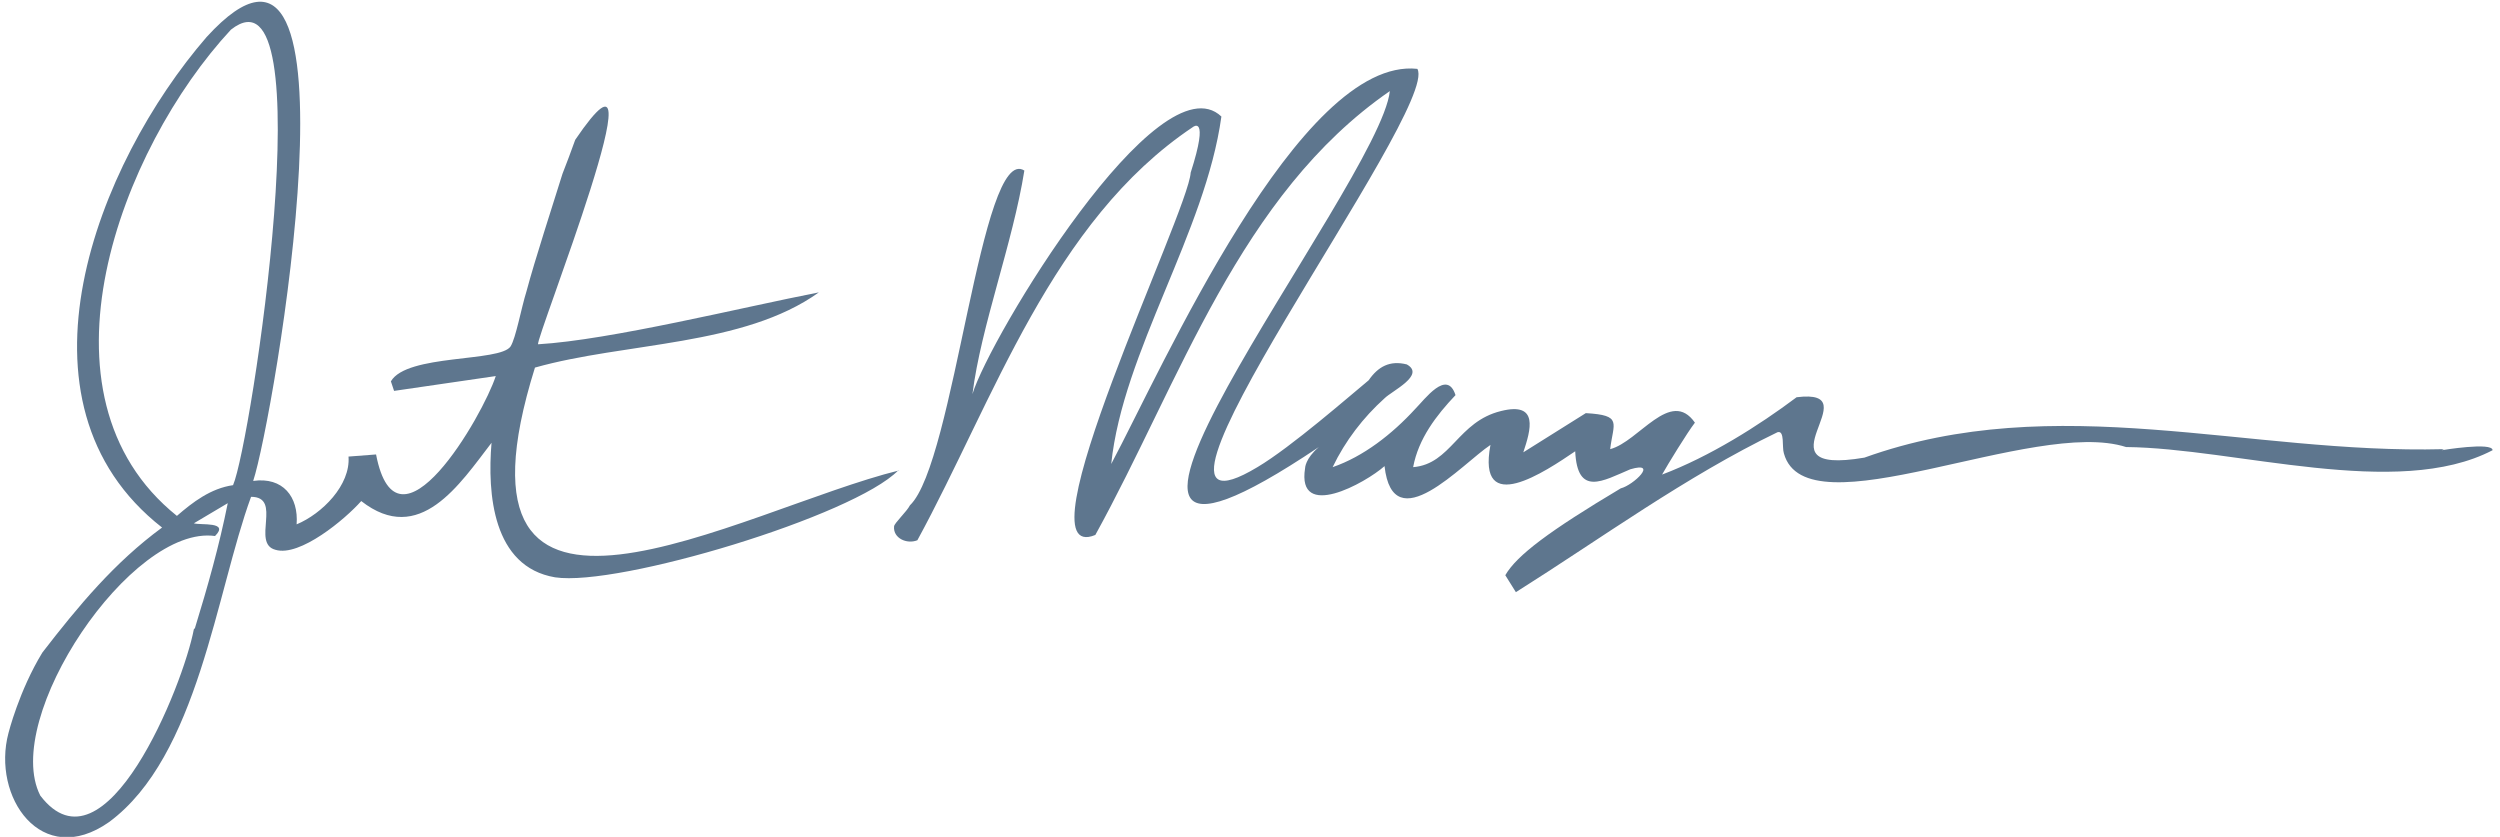
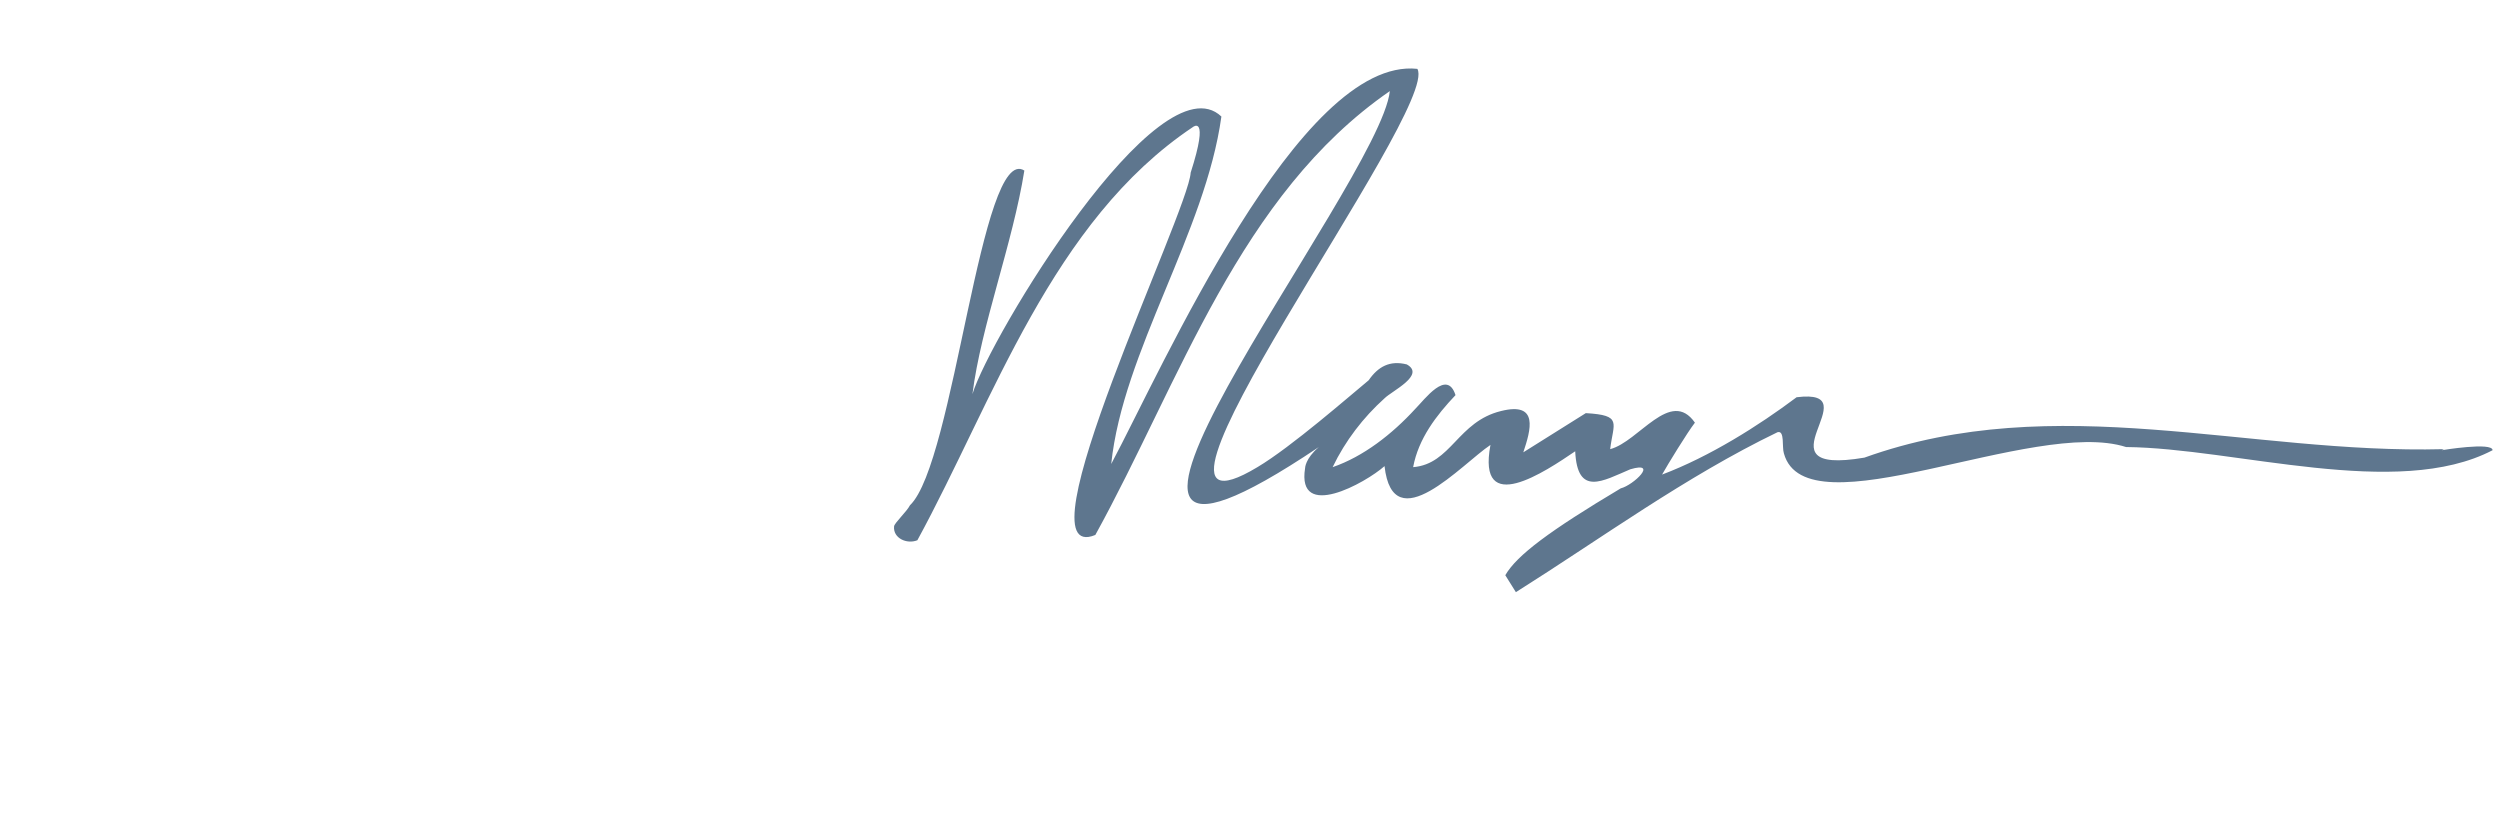
<svg xmlns="http://www.w3.org/2000/svg" id="Layer_1" version="1.1" viewBox="0 0 236 79">
  <defs>
    <style> .st0 { fill: #5e768e; } </style>
  </defs>
-   <path class="st0" d="M84.9,44.4c-15,3.7-43.9,20.7-34.4-9.7,8.5-2.4,19.7-2,26.8-7.1-7.2,1.4-19.7,4.5-26.5,4.9-.4-.2,12.4-32.4,3.5-19.3-.4,1.1-.8,2.2-1.2,3.2-.9,2.9-2.6,8.1-3.4,11.1-.5,1.6-1,4.4-1.5,5.2-1,1.5-9.8.7-11.3,3.3l.3.9,9.6-1.4c-1.2,3.7-9.3,17.8-11.3,7.4l-2.6.2c.2,2.7-2.5,5.4-4.9,6.4.2-2.6-1.3-4.5-4.1-4.1,1.9-5.7,11.1-58.9-4.4-41.9C9.2,15.4.2,38,15.3,49.8c-4.5,3.3-7.9,7.4-11.3,11.8-2.2,3.6-3.2,7.6-3.2,7.6-1.6,6,3.1,12.9,9.5,8.4,8.4-6.2,10.1-21.7,13.4-30.7,3,0,0,4.4,2.3,5,2.3.7,6.6-2.9,8.1-4.6,5.5,4.3,9.3-1.6,12.3-5.5-.4,4.8.1,11.7,6,12.7,6,.9,28.2-5.8,32.4-10.1ZM18.3,59.4c-1,5.3-8.4,23.7-14.5,15.7-3.7-7.3,8.6-25.6,16.5-24.5,1.4-1.4-1.4-1-2-1.2l3.2-1.9c-.8,4-1.9,7.9-3.1,11.8h0ZM22,45.8c-2.1.3-3.8,1.6-5.3,2.9C2.5,37.3,11.4,14,21.8,2.8c8.9-7,1.9,39.1.2,43Z" />
  <path class="st0" d="M230.7,42.4c-18.5.5-36.6-5.7-54.7.8-10.6,1.8.8-6.6-6.4-5.7-3.6,2.7-8.2,5.6-12.7,7.3.5-.9,2.4-4,3.1-4.9-2.3-3.3-5.3,1.8-8,2.5.3-2.5,1.2-3.2-2.3-3.4l-5.9,3.7c.7-2.1,1.5-4.8-2.1-3.9-4.1,1-4.7,5-8.3,5.3.5-2.7,2.2-4.9,4-6.8-.8-2.5-2.9.4-3.8,1.3-2.2,2.4-4.9,4.5-7.8,5.5,1.2-2.5,2.9-4.7,4.9-6.5.7-.7,3.9-2.2,2.1-3.2-1.6-.4-2.7.2-3.6,1.5-1.7,1.4-7.3,6.3-10.5,8.2-15.3,9.2,17.3-33.8,15.1-37.6-11.1-1.2-24.1,28.3-28.9,37.3,1.1-10.6,8.9-21.9,10.4-32.8-5.9-5.6-21.9,20.9-23.5,26.2.8-6.4,3.8-14.2,4.9-21.1-4.1-2.6-6.6,27.6-10.8,31.6-.3.6-1.5,1.7-1.5,2-.1,1.1,1.2,1.7,2.2,1.3,7.2-13.2,12.7-30.1,26-39,0,0,1.6-1.3-.2,4.3-.2,3.7-16.5,37.3-9,34.2,8-14.5,13.6-32.1,27.8-41.9-.9,8.8-37.7,54.4-6.7,33.6-1.3,1.1-1.3,2-1.3,2h0c-.8,5,5.7,1.4,7.5-.2.8,7.1,7.3-.2,10-2-1.3,6.9,5.2,2.5,8,.6.2,4.3,2.6,2.8,5.2,1.7,2.7-.8.3,1.5-.9,1.8-6.7,4-9.8,6.3-10.9,8.2l1,1.6c8.1-5.1,16-10.9,24.7-15.1.7-.2.4,1.4.6,2,2.1,7.6,23.6-3.4,32.3-.6,10.3.1,25.6,5,34.6.3,0-.8-4.8,0-4.8,0h0Z" />
</svg>